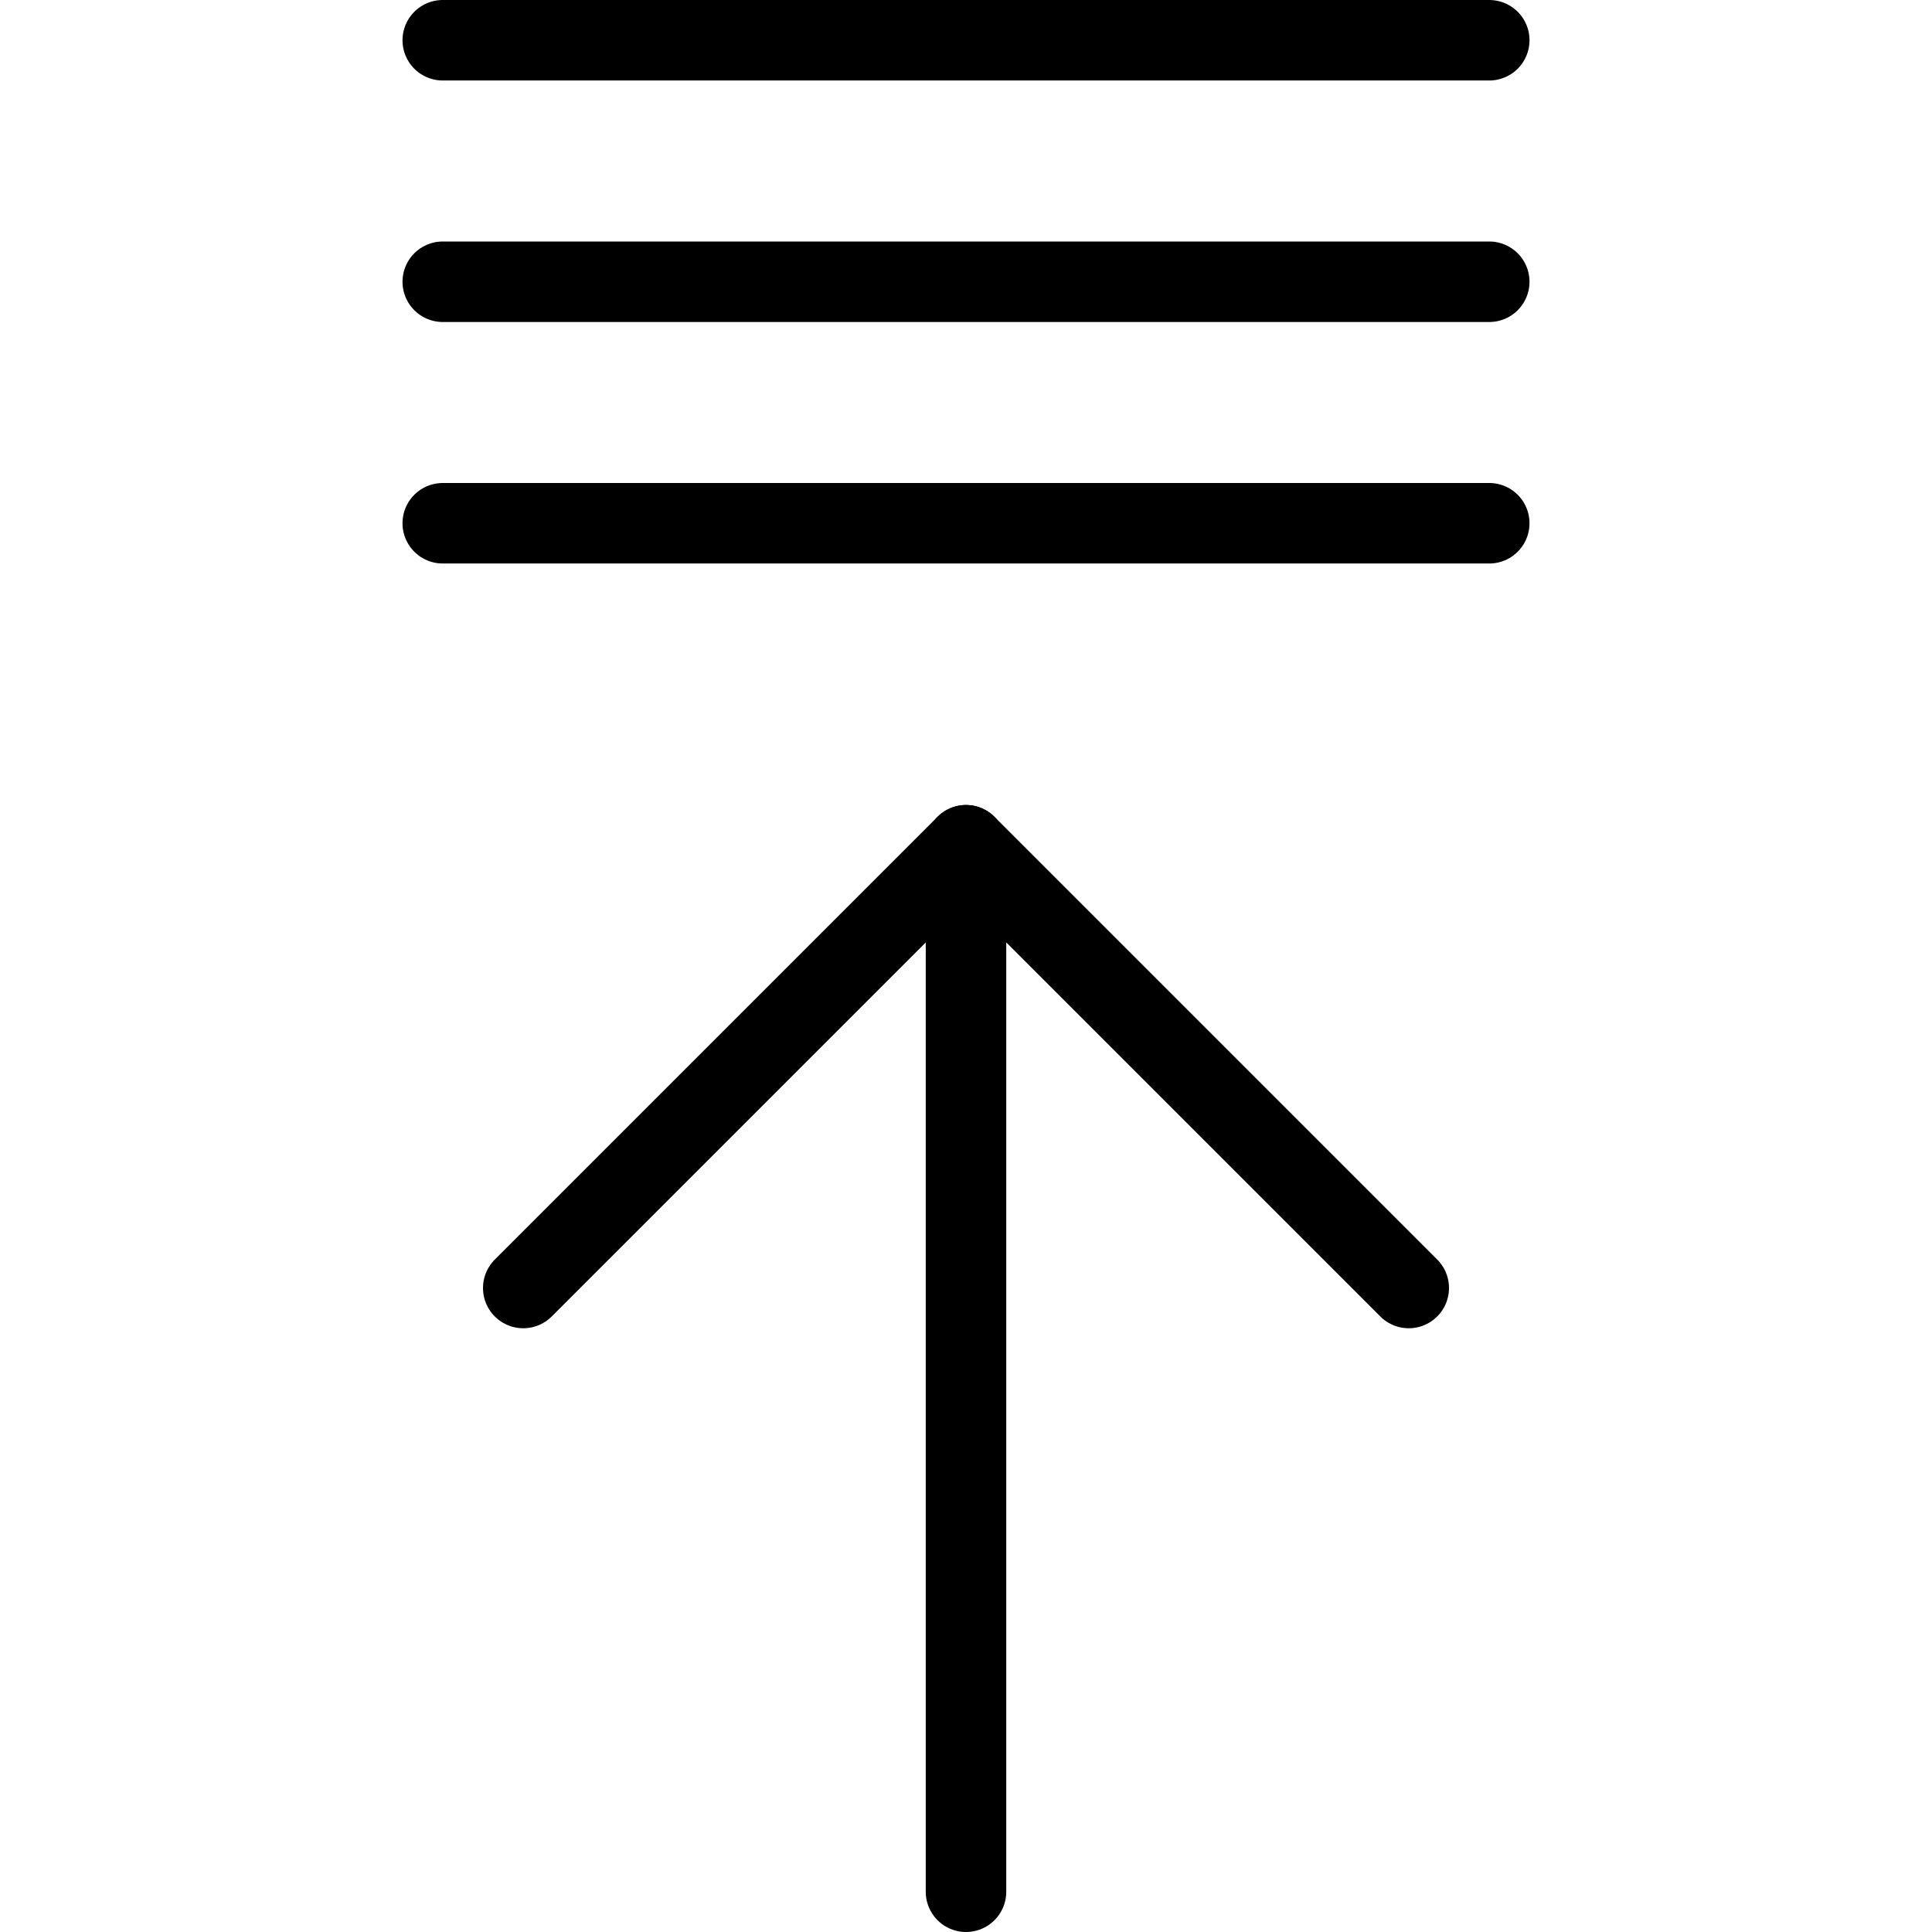
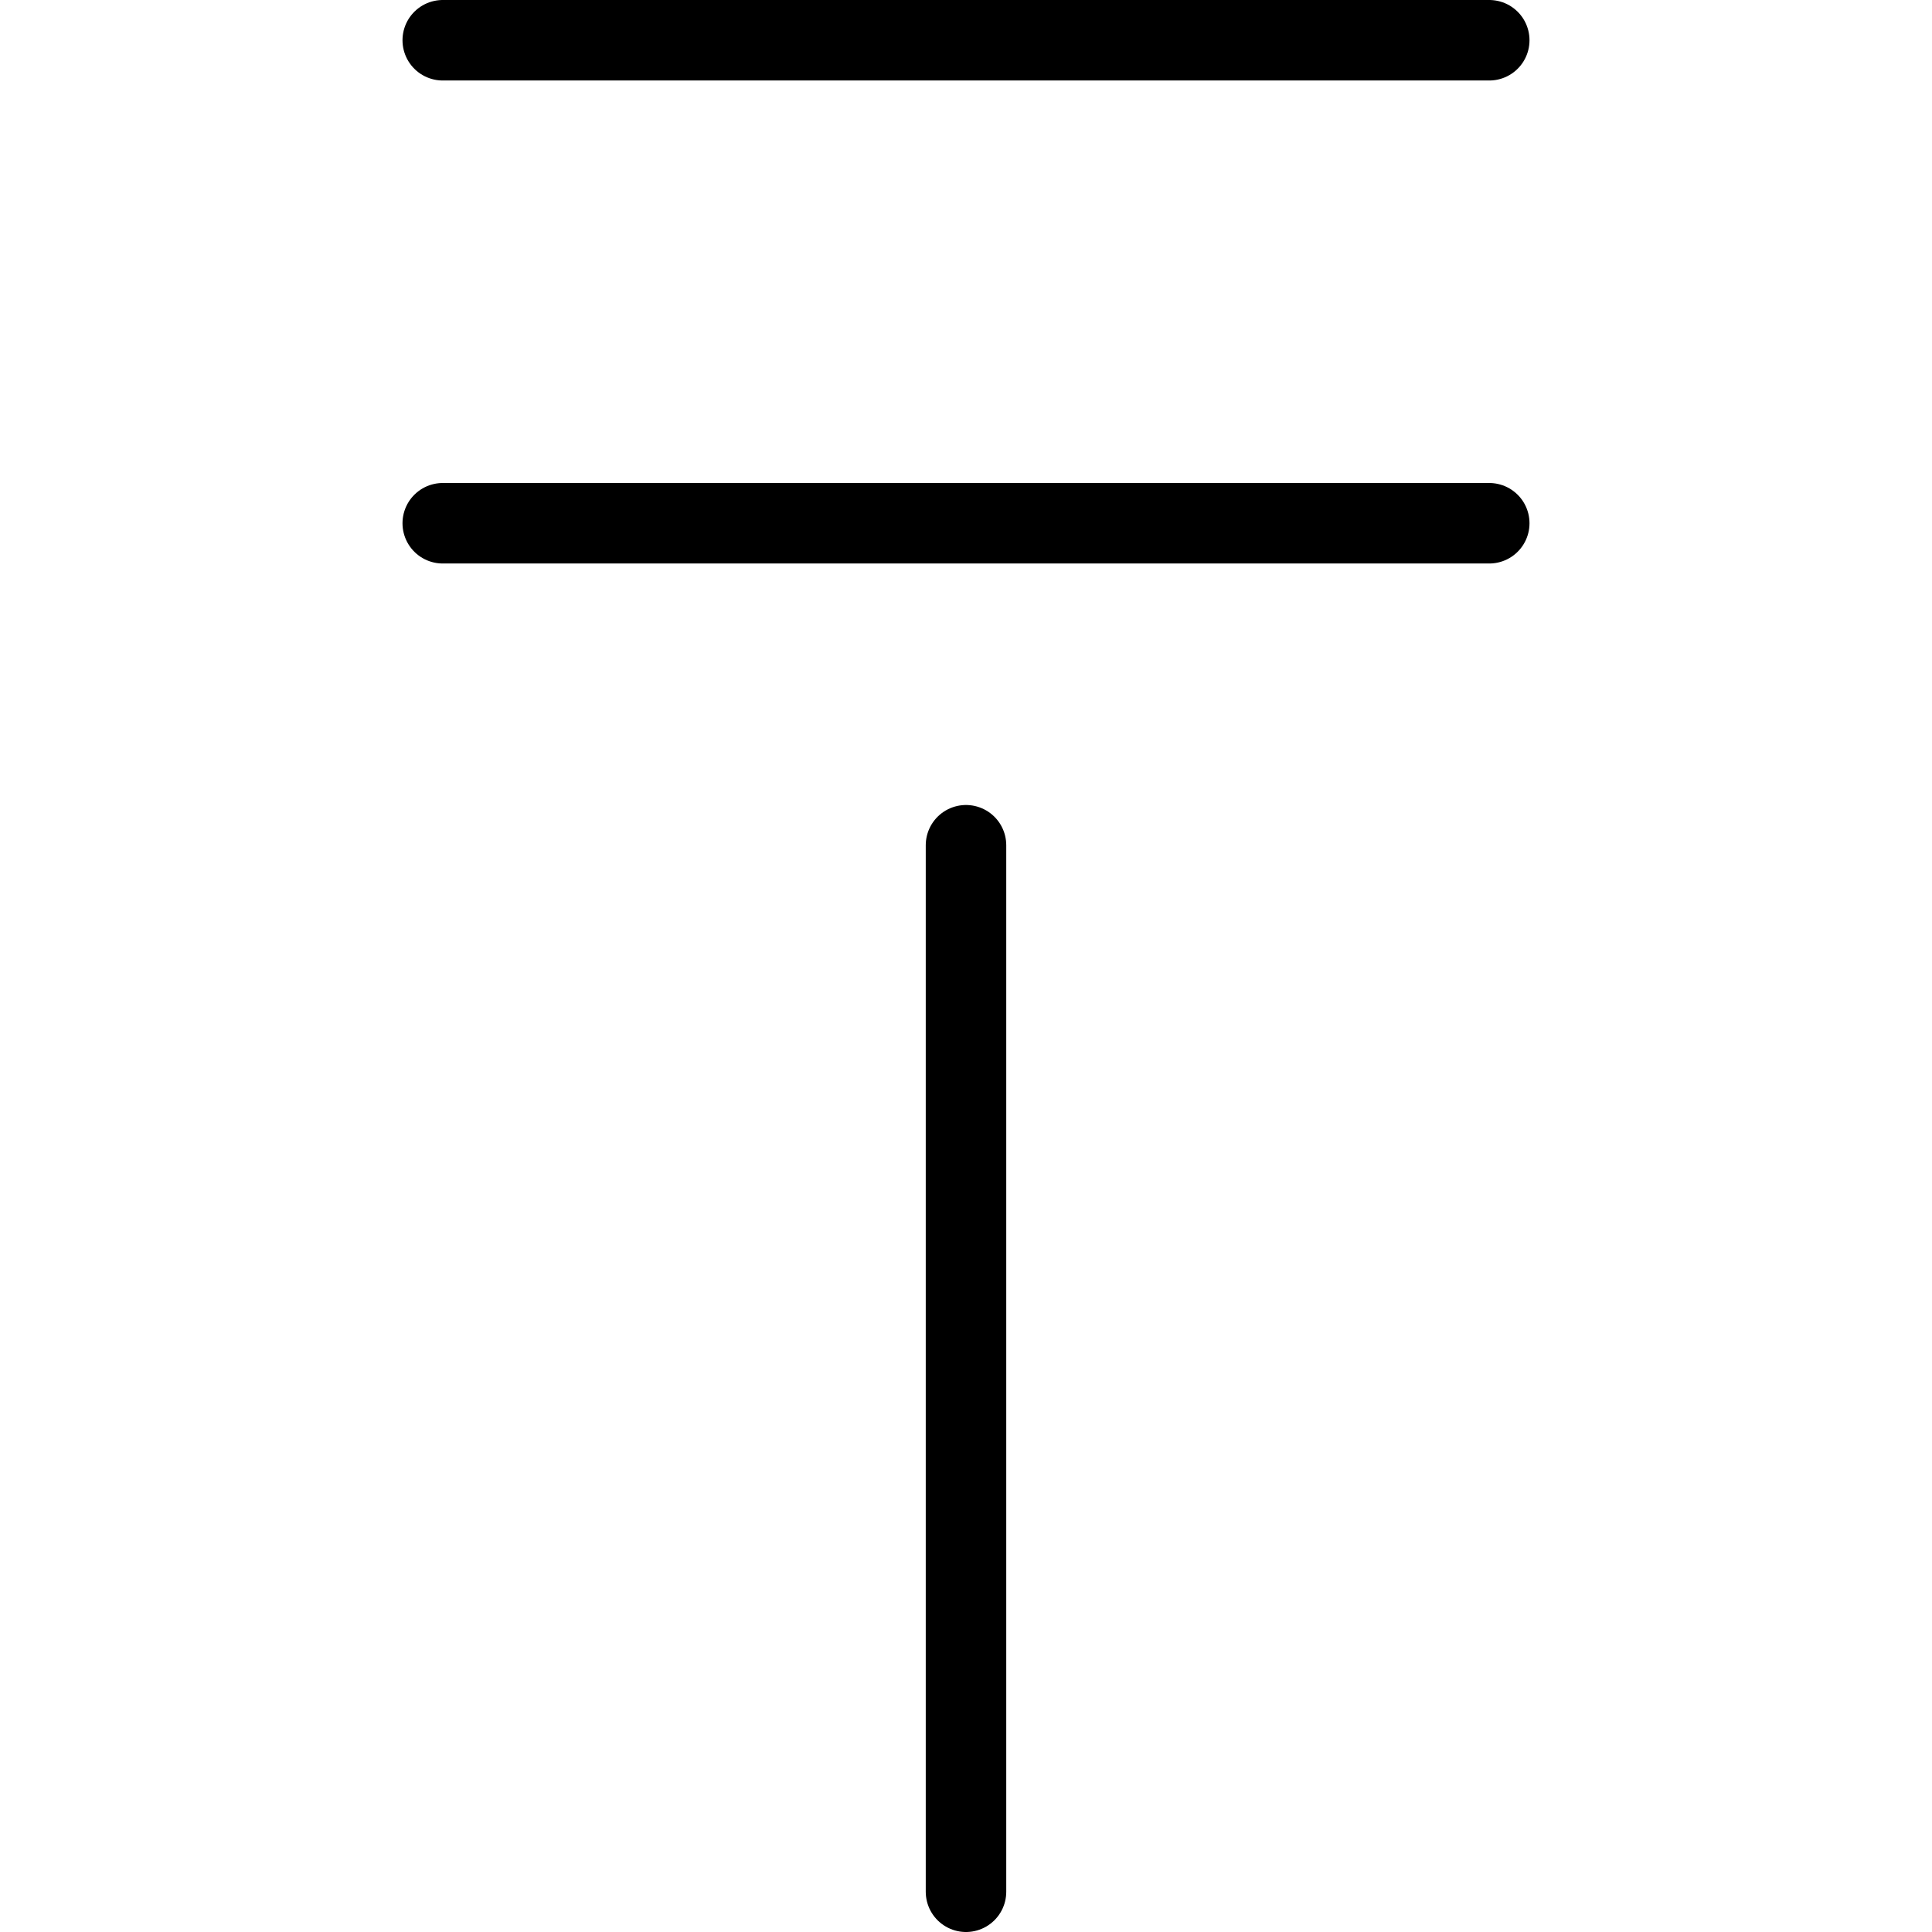
<svg xmlns="http://www.w3.org/2000/svg" viewBox="0 0 24 24">
  <g transform="matrix(1,0,0,1,0,0)">
    <path d="M12 10.5L12 23.5" fill="none" stroke="#000000" stroke-linecap="round" stroke-linejoin="round" />
-     <path d="M17.5 16L12 10.5 6.5 16" fill="none" stroke="#000000" stroke-linecap="round" stroke-linejoin="round" />
    <path d="M5.5 0.5L18.5 0.5" fill="none" stroke="#000000" stroke-linecap="round" stroke-linejoin="round" />
-     <path d="M5.5 3.5L18.5 3.5" fill="none" stroke="#000000" stroke-linecap="round" stroke-linejoin="round" />
    <path d="M5.5 6.5L18.5 6.5" fill="none" stroke="#000000" stroke-linecap="round" stroke-linejoin="round" />
  </g>
</svg>